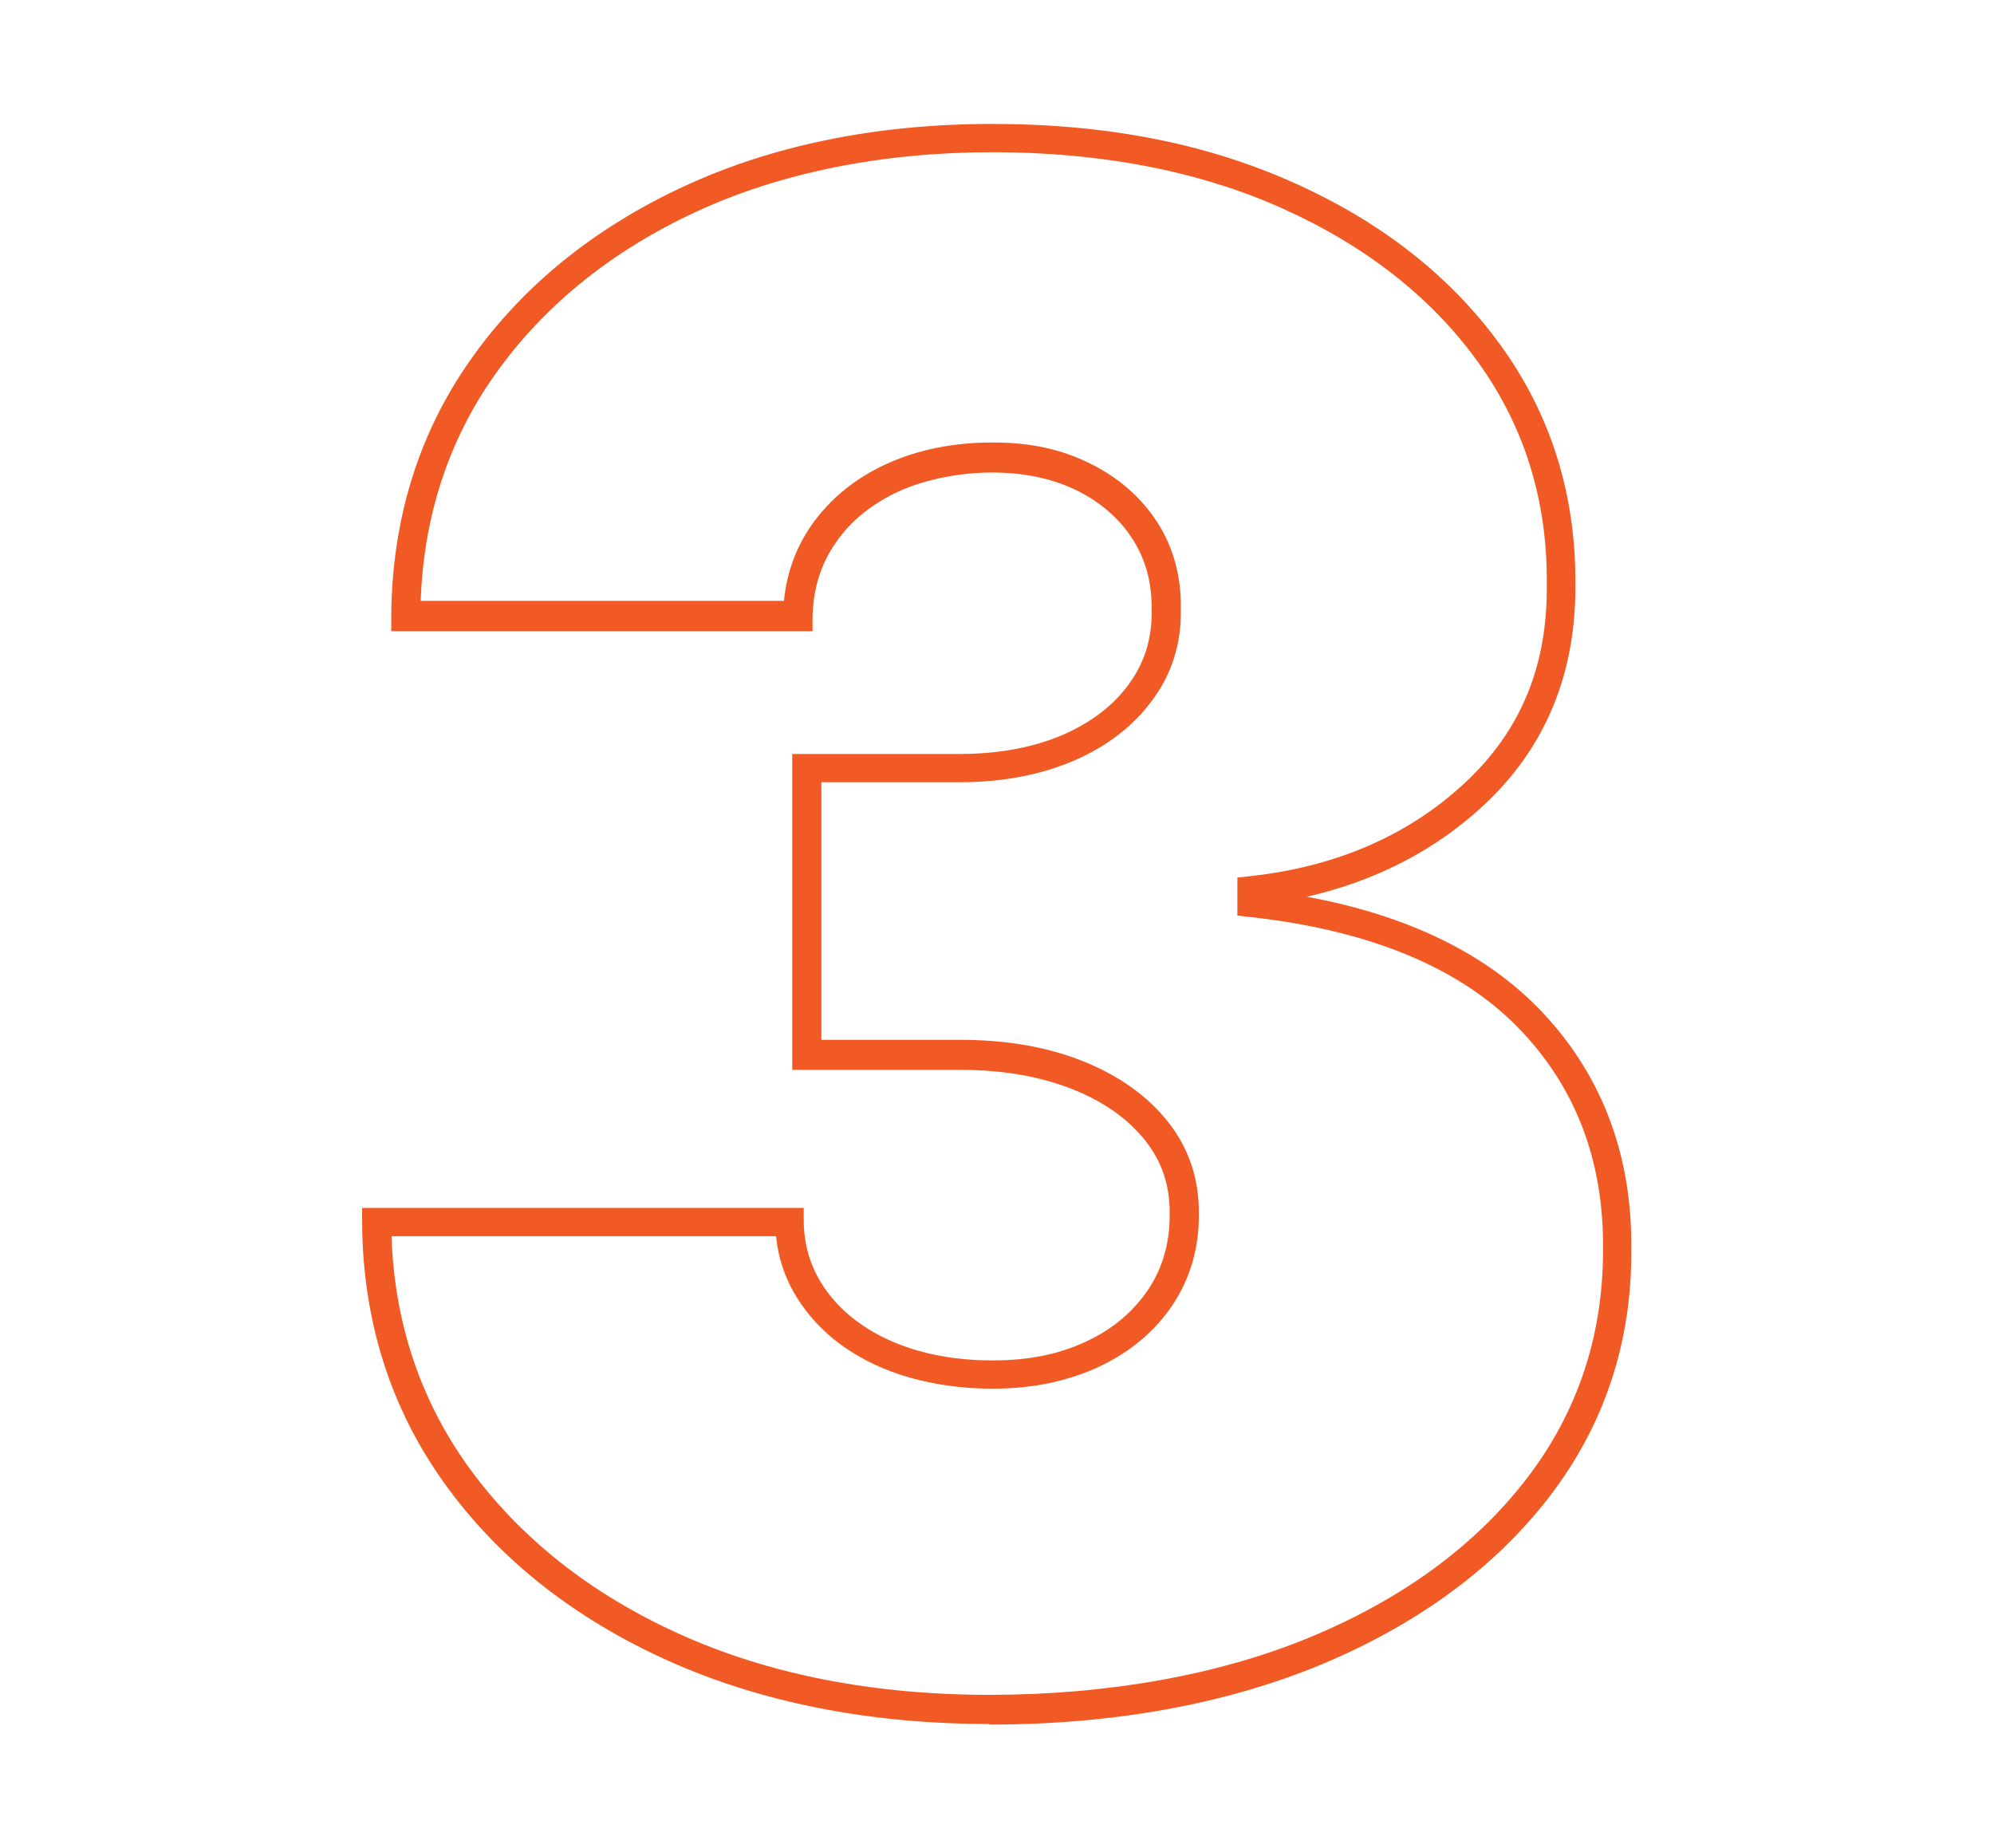
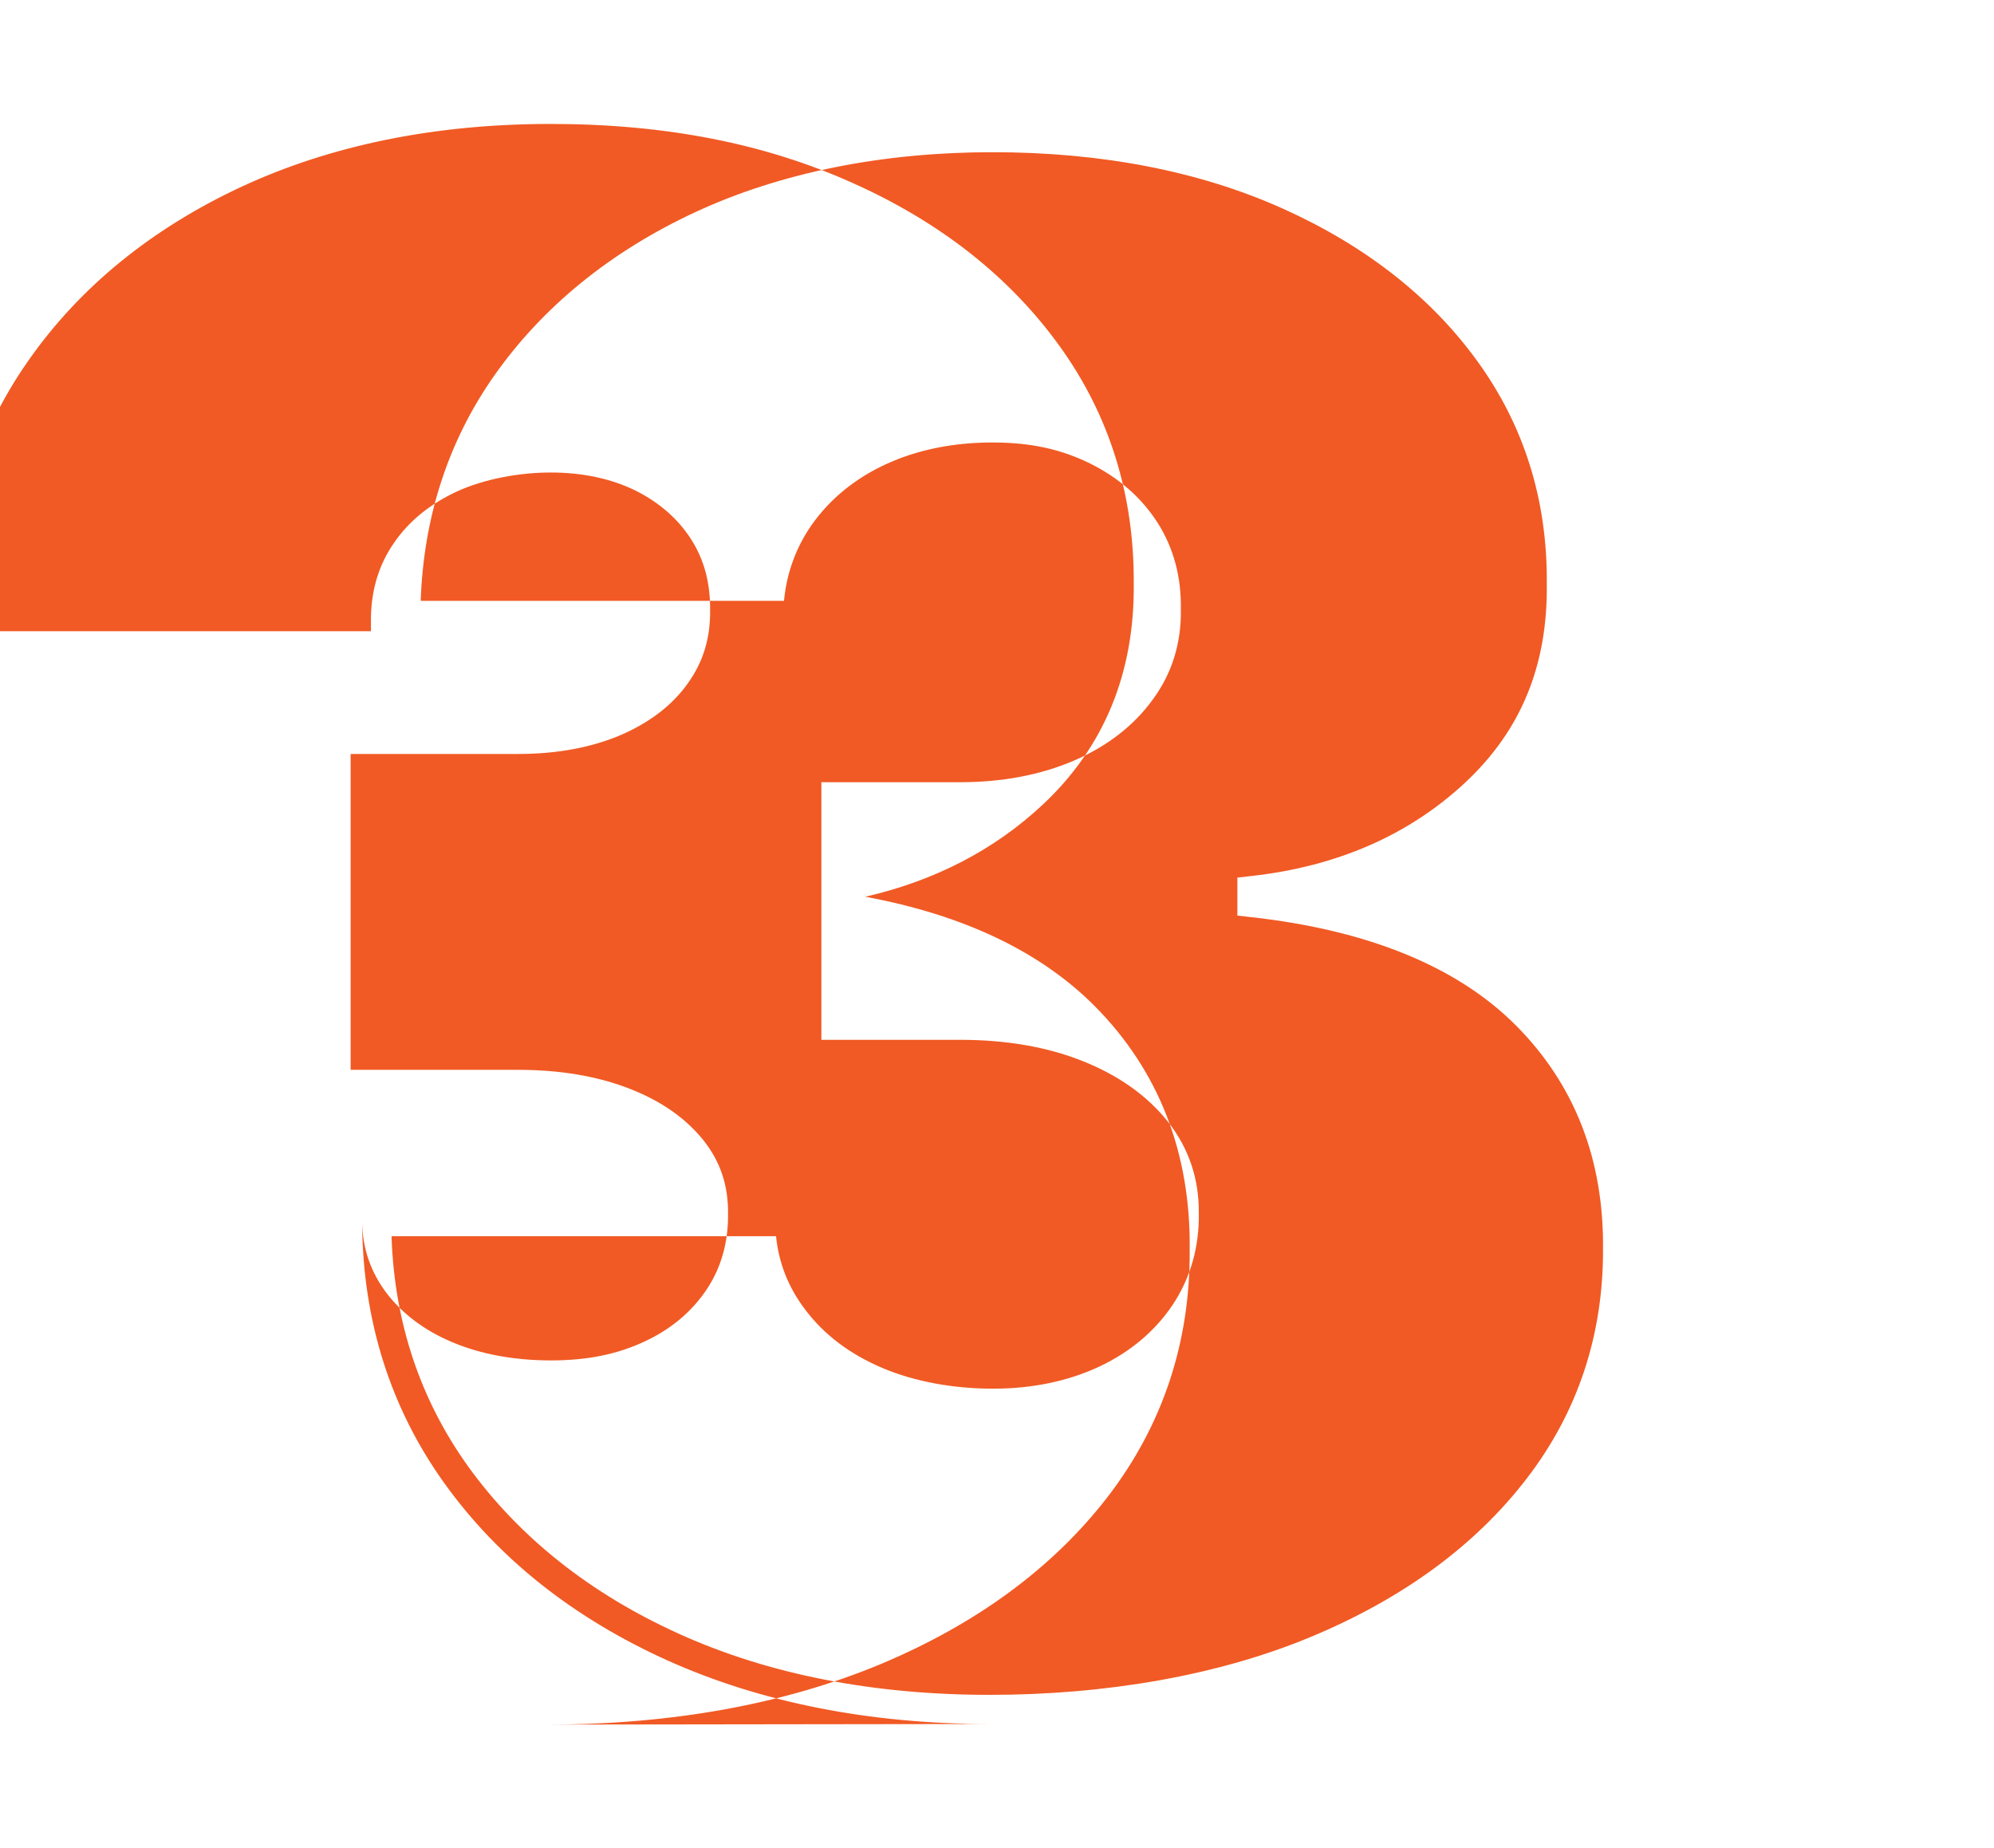
<svg xmlns="http://www.w3.org/2000/svg" id="Livello_1" version="1.1" viewBox="0 0 677.3 627.6">
  <defs>
    <style>
      .st0 {
        fill: #f15a24;
      }
    </style>
  </defs>
-   <path class="st0" d="M336.2,585.6c-40.9,0-77.7-7.3-109.5-21.6-31.9-14.4-57.4-34.6-75.7-60.1-18.4-25.6-27.8-55.4-28-88.6v-5s150,0,150,0v4.9c.2,9,2.9,16.8,8.2,23.9,5.4,7.1,12.9,12.8,22.4,16.8,9.7,4.1,21,6.2,33.6,6.2s22.8-2.2,31.9-6.5c9-4.2,16-10.2,21-17.7,4.9-7.4,7.3-16,7.2-25.6.1-9.6-2.6-17.7-8.3-24.9-5.9-7.4-14.2-13.3-24.9-17.5-10.9-4.3-23.7-6.5-38-6.5h-57v-107.3h57c13.1,0,24.8-2.2,34.7-6.4,9.7-4.2,17.4-10,22.7-17.4,5.3-7.3,7.8-15.4,7.7-24.9.1-9.4-2-17.3-6.5-24.3-4.5-7-10.9-12.5-18.9-16.5-8.2-4-17.9-6.1-28.7-6.1s-22.6,2.2-31.8,6.4c-9.1,4.2-16.3,10-21.4,17.4-5.1,7.3-7.7,15.7-7.9,25.2v4.9h-143.1v-5c.2-32.7,9.2-62,26.8-87,17.5-25,41.9-44.8,72.4-59,30.4-14.1,65.7-21.3,104.9-21.3s72.9,6.7,102.5,20c29.8,13.3,53.4,31.9,70.3,55.3,17,23.5,25.5,50.7,25.3,80.9.3,30.3-10.1,55.6-31,75.1-16.5,15.4-36.7,25.8-60.2,31.2,33.5,6.2,59.6,18.7,78,37.2,21.7,21.9,32.6,49.8,32.2,82.8.2,31.4-9.2,59.6-27.9,83.9-18.6,24.1-44.6,43.2-77.4,56.9-32.6,13.5-70.6,20.4-112.9,20.4ZM133,420.2c1,29.1,9.8,55.3,26,77.9,17.3,24,41.4,43.2,71.7,56.9,30.5,13.8,66,20.7,105.5,20.7s77.7-6.6,109.1-19.7c31.2-13,55.8-31,73.3-53.8,17.3-22.5,26-48.7,25.9-77.9.3-30.4-9.6-55.8-29.4-75.8-19.9-20.1-50.4-32.6-90.4-37l-4.4-.5v-12.9l4.4-.5c29.3-3.2,53.8-13.9,72.9-31.7,19.1-17.8,28.2-40,27.8-67.9.2-28.1-7.7-53.4-23.5-75.2-15.8-21.9-38.2-39.4-66.3-52-28.3-12.7-61.5-19.1-98.5-19.1s-71.7,6.8-100.8,20.3c-28.9,13.4-52,32.2-68.5,55.7-15.5,22.1-23.9,47.8-24.9,76.4h123.4c.9-9.5,4.1-18.2,9.4-25.8,6.2-8.8,14.7-15.8,25.4-20.7,10.5-4.8,22.6-7.3,36-7.3s23.5,2.4,33.1,7.1c9.7,4.8,17.4,11.5,22.9,20,5.5,8.6,8.2,18.5,8,29.6.2,11.4-3,21.8-9.6,30.7-6.4,8.8-15.4,15.8-26.8,20.7-11.2,4.8-24.2,7.3-38.6,7.3h-47.1v87.5h47.1c15.6,0,29.6,2.4,41.6,7.2,12.3,4.9,22,11.8,29,20.6,7.1,9,10.6,19.4,10.5,31,.2,11.5-2.8,22-8.8,31.1-6,9-14.4,16.1-25,21.1-10.5,4.9-22.6,7.5-36.1,7.5s-26.6-2.4-37.5-7c-11.1-4.7-20-11.4-26.4-20-5.6-7.4-8.9-15.7-9.8-24.8h-130.5Z" />
+   <path class="st0" d="M336.2,585.6c-40.9,0-77.7-7.3-109.5-21.6-31.9-14.4-57.4-34.6-75.7-60.1-18.4-25.6-27.8-55.4-28-88.6v-5v4.9c.2,9,2.9,16.8,8.2,23.9,5.4,7.1,12.9,12.8,22.4,16.8,9.7,4.1,21,6.2,33.6,6.2s22.8-2.2,31.9-6.5c9-4.2,16-10.2,21-17.7,4.9-7.4,7.3-16,7.2-25.6.1-9.6-2.6-17.7-8.3-24.9-5.9-7.4-14.2-13.3-24.9-17.5-10.9-4.3-23.7-6.5-38-6.5h-57v-107.3h57c13.1,0,24.8-2.2,34.7-6.4,9.7-4.2,17.4-10,22.7-17.4,5.3-7.3,7.8-15.4,7.7-24.9.1-9.4-2-17.3-6.5-24.3-4.5-7-10.9-12.5-18.9-16.5-8.2-4-17.9-6.1-28.7-6.1s-22.6,2.2-31.8,6.4c-9.1,4.2-16.3,10-21.4,17.4-5.1,7.3-7.7,15.7-7.9,25.2v4.9h-143.1v-5c.2-32.7,9.2-62,26.8-87,17.5-25,41.9-44.8,72.4-59,30.4-14.1,65.7-21.3,104.9-21.3s72.9,6.7,102.5,20c29.8,13.3,53.4,31.9,70.3,55.3,17,23.5,25.5,50.7,25.3,80.9.3,30.3-10.1,55.6-31,75.1-16.5,15.4-36.7,25.8-60.2,31.2,33.5,6.2,59.6,18.7,78,37.2,21.7,21.9,32.6,49.8,32.2,82.8.2,31.4-9.2,59.6-27.9,83.9-18.6,24.1-44.6,43.2-77.4,56.9-32.6,13.5-70.6,20.4-112.9,20.4ZM133,420.2c1,29.1,9.8,55.3,26,77.9,17.3,24,41.4,43.2,71.7,56.9,30.5,13.8,66,20.7,105.5,20.7s77.7-6.6,109.1-19.7c31.2-13,55.8-31,73.3-53.8,17.3-22.5,26-48.7,25.9-77.9.3-30.4-9.6-55.8-29.4-75.8-19.9-20.1-50.4-32.6-90.4-37l-4.4-.5v-12.9l4.4-.5c29.3-3.2,53.8-13.9,72.9-31.7,19.1-17.8,28.2-40,27.8-67.9.2-28.1-7.7-53.4-23.5-75.2-15.8-21.9-38.2-39.4-66.3-52-28.3-12.7-61.5-19.1-98.5-19.1s-71.7,6.8-100.8,20.3c-28.9,13.4-52,32.2-68.5,55.7-15.5,22.1-23.9,47.8-24.9,76.4h123.4c.9-9.5,4.1-18.2,9.4-25.8,6.2-8.8,14.7-15.8,25.4-20.7,10.5-4.8,22.6-7.3,36-7.3s23.5,2.4,33.1,7.1c9.7,4.8,17.4,11.5,22.9,20,5.5,8.6,8.2,18.5,8,29.6.2,11.4-3,21.8-9.6,30.7-6.4,8.8-15.4,15.8-26.8,20.7-11.2,4.8-24.2,7.3-38.6,7.3h-47.1v87.5h47.1c15.6,0,29.6,2.4,41.6,7.2,12.3,4.9,22,11.8,29,20.6,7.1,9,10.6,19.4,10.5,31,.2,11.5-2.8,22-8.8,31.1-6,9-14.4,16.1-25,21.1-10.5,4.9-22.6,7.5-36.1,7.5s-26.6-2.4-37.5-7c-11.1-4.7-20-11.4-26.4-20-5.6-7.4-8.9-15.7-9.8-24.8h-130.5Z" />
</svg>